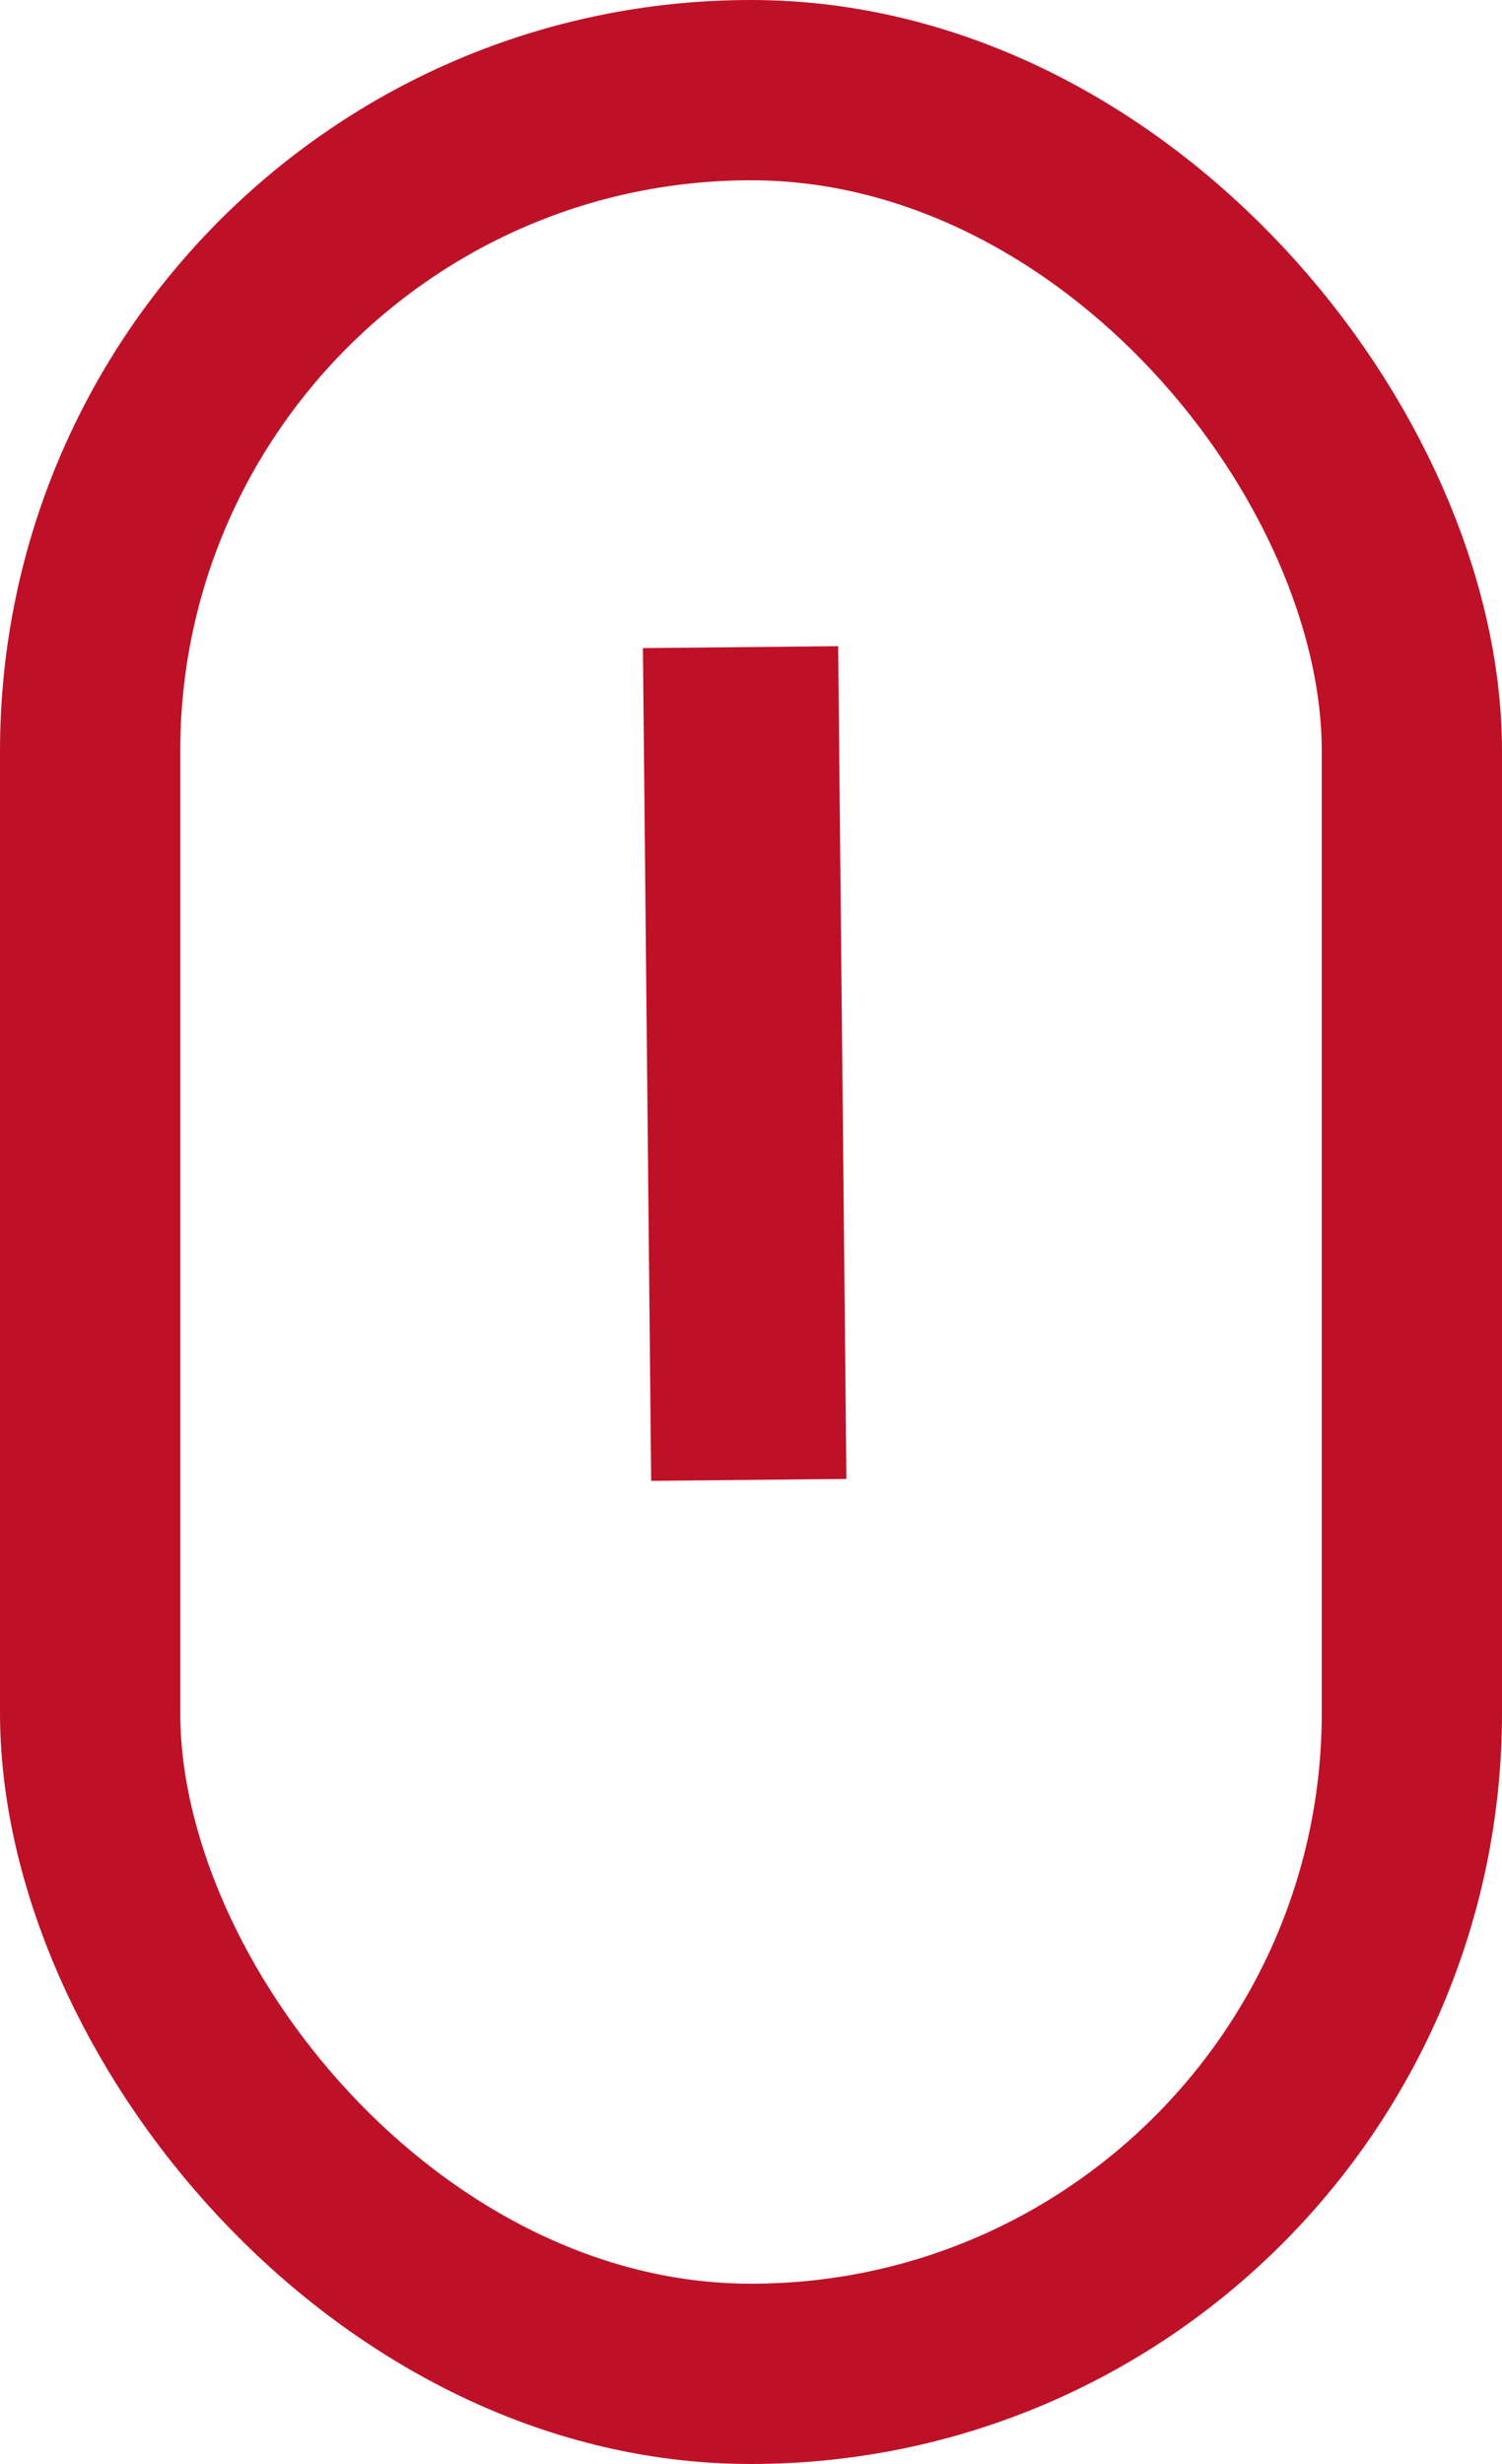
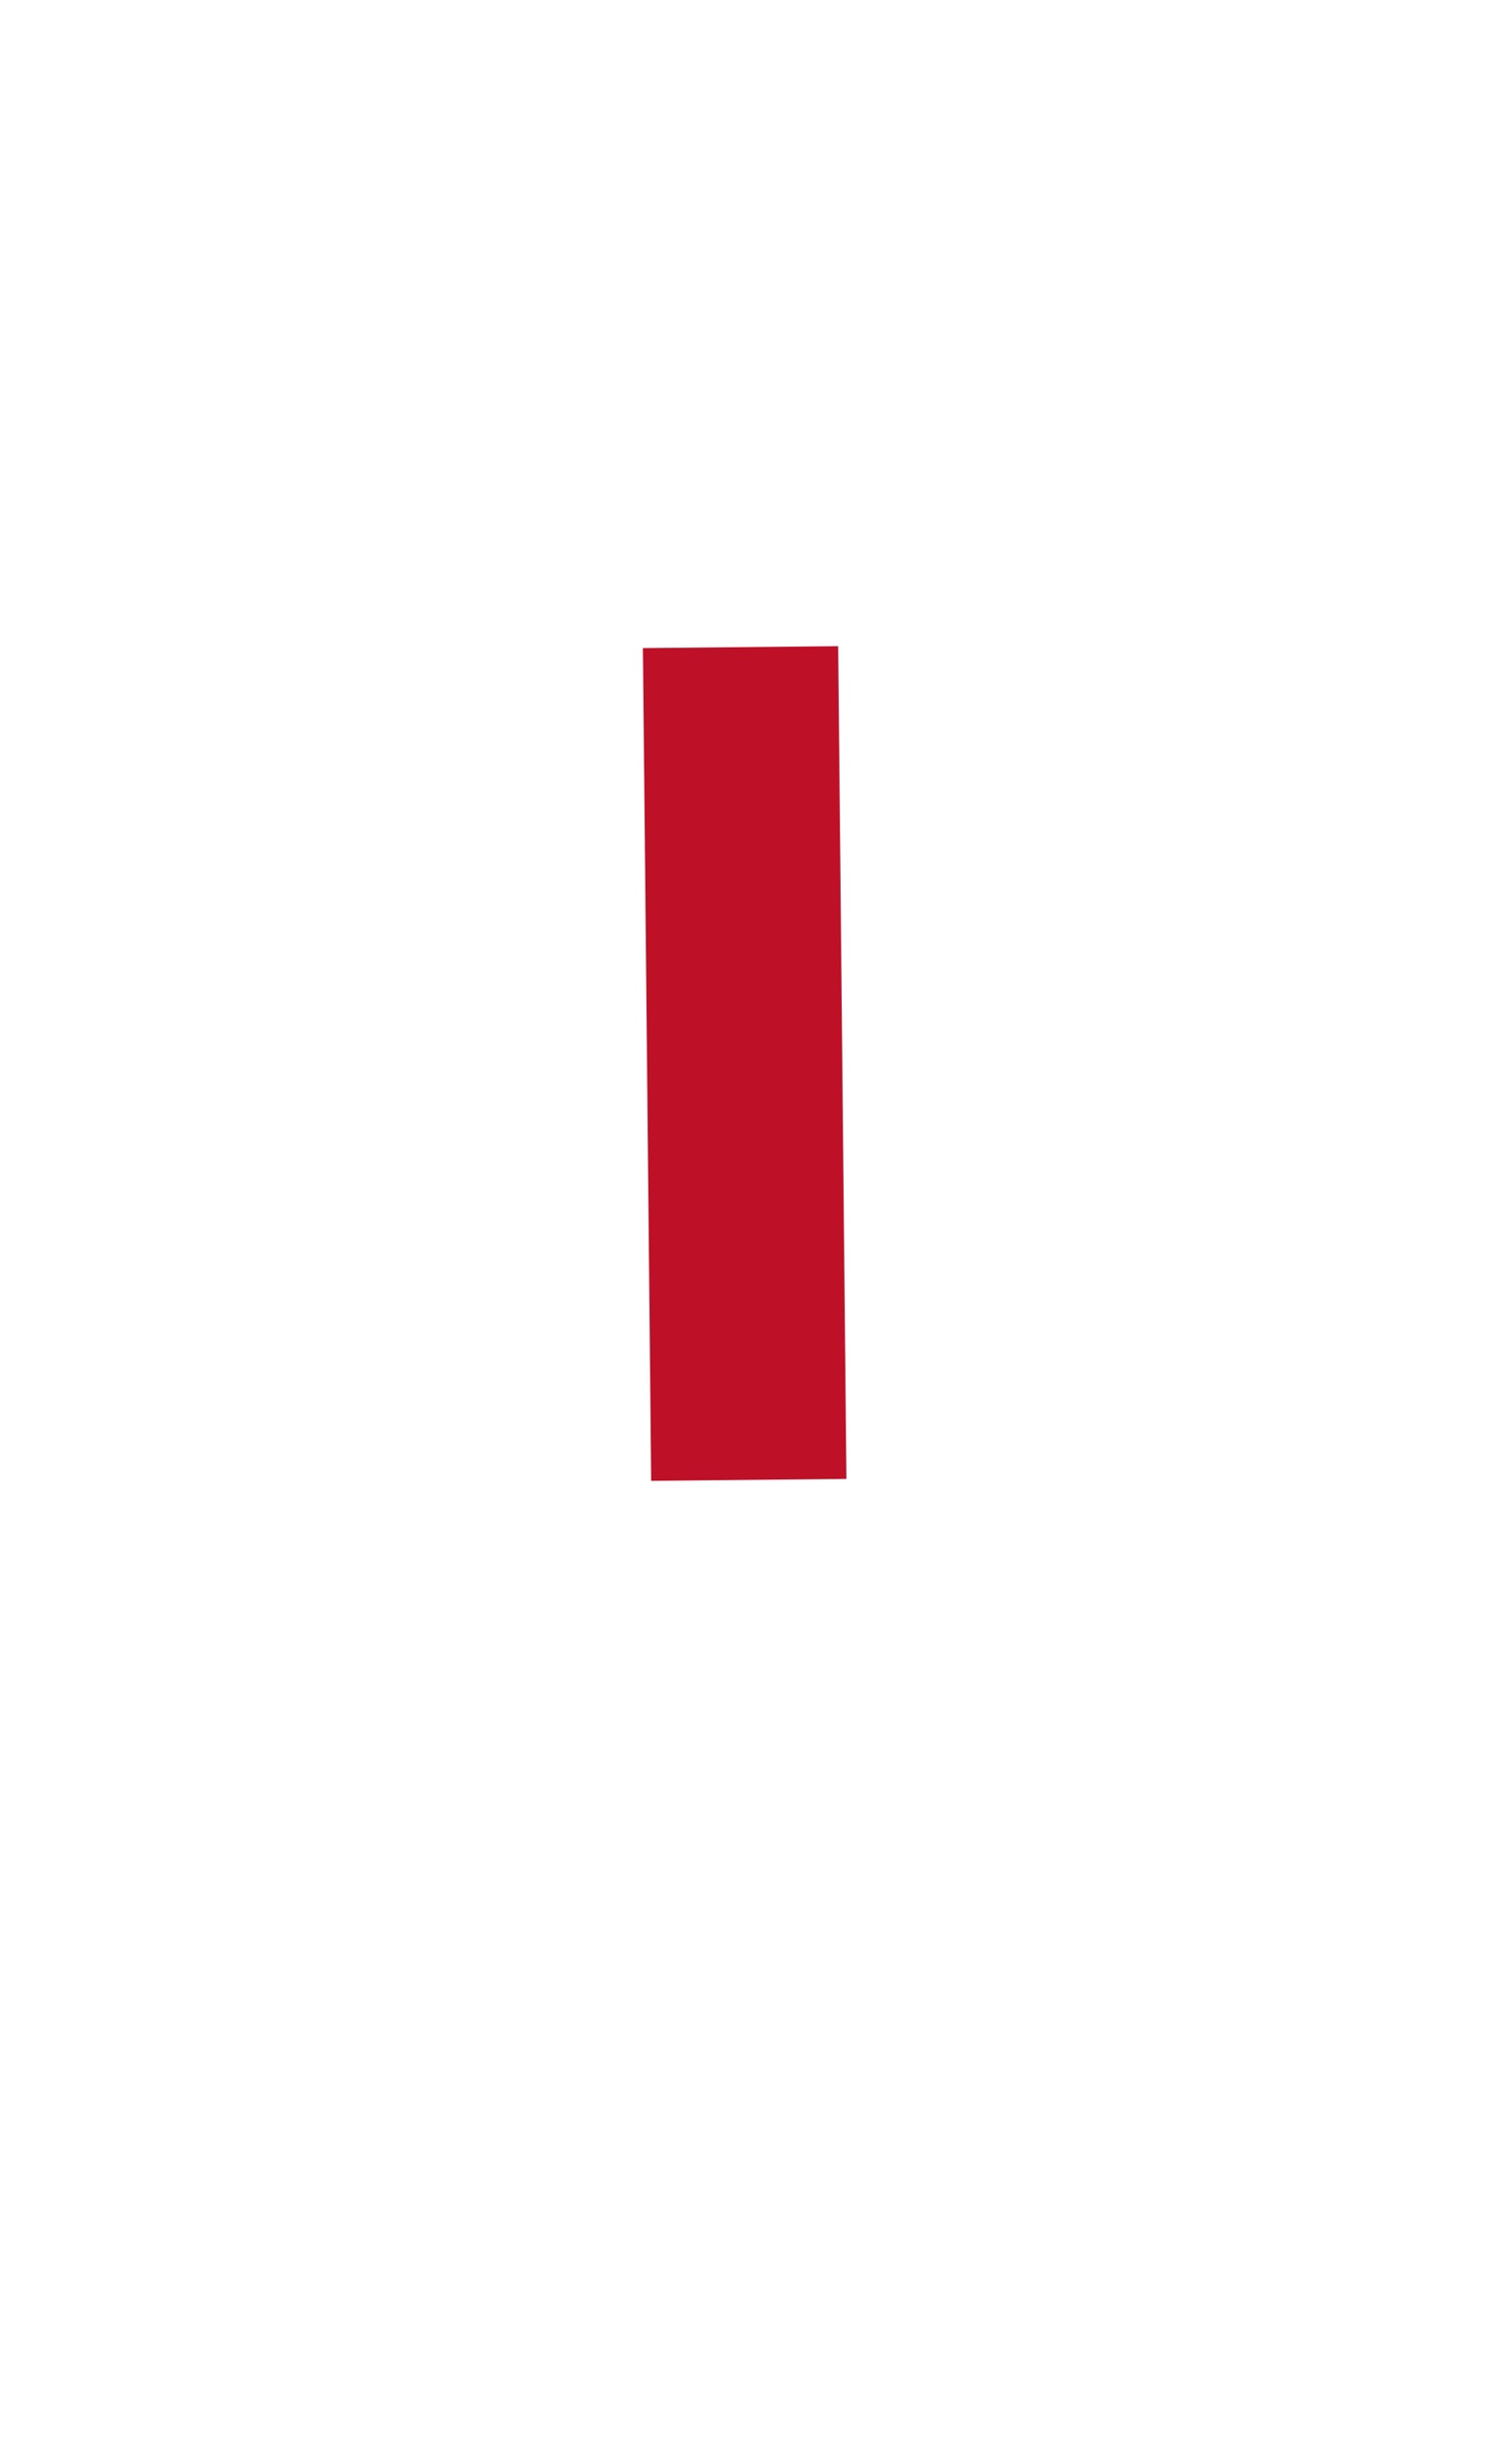
<svg xmlns="http://www.w3.org/2000/svg" width="25px" height="41px" viewBox="0 0 25 41" version="1.1">
  <title>Group</title>
  <desc>Created with Sketch.</desc>
  <g id="Welcome" stroke="none" stroke-width="1" fill="none" fill-rule="evenodd">
    <g id="MetrocleanDesktopHD" transform="translate(-708, -704)" stroke="#BE1128">
      <g id="MouseIcon" transform="translate(708, 704)">
        <g id="Group">
          <line x1="12.342" y1="12.393" x2="12.447" y2="23" id="Line" stroke-width="3.25" stroke-linecap="square" />
-           <rect id="Oval" stroke-width="3" x="1.5" y="1.5" width="22" height="38" rx="11" />
        </g>
      </g>
    </g>
  </g>
</svg>